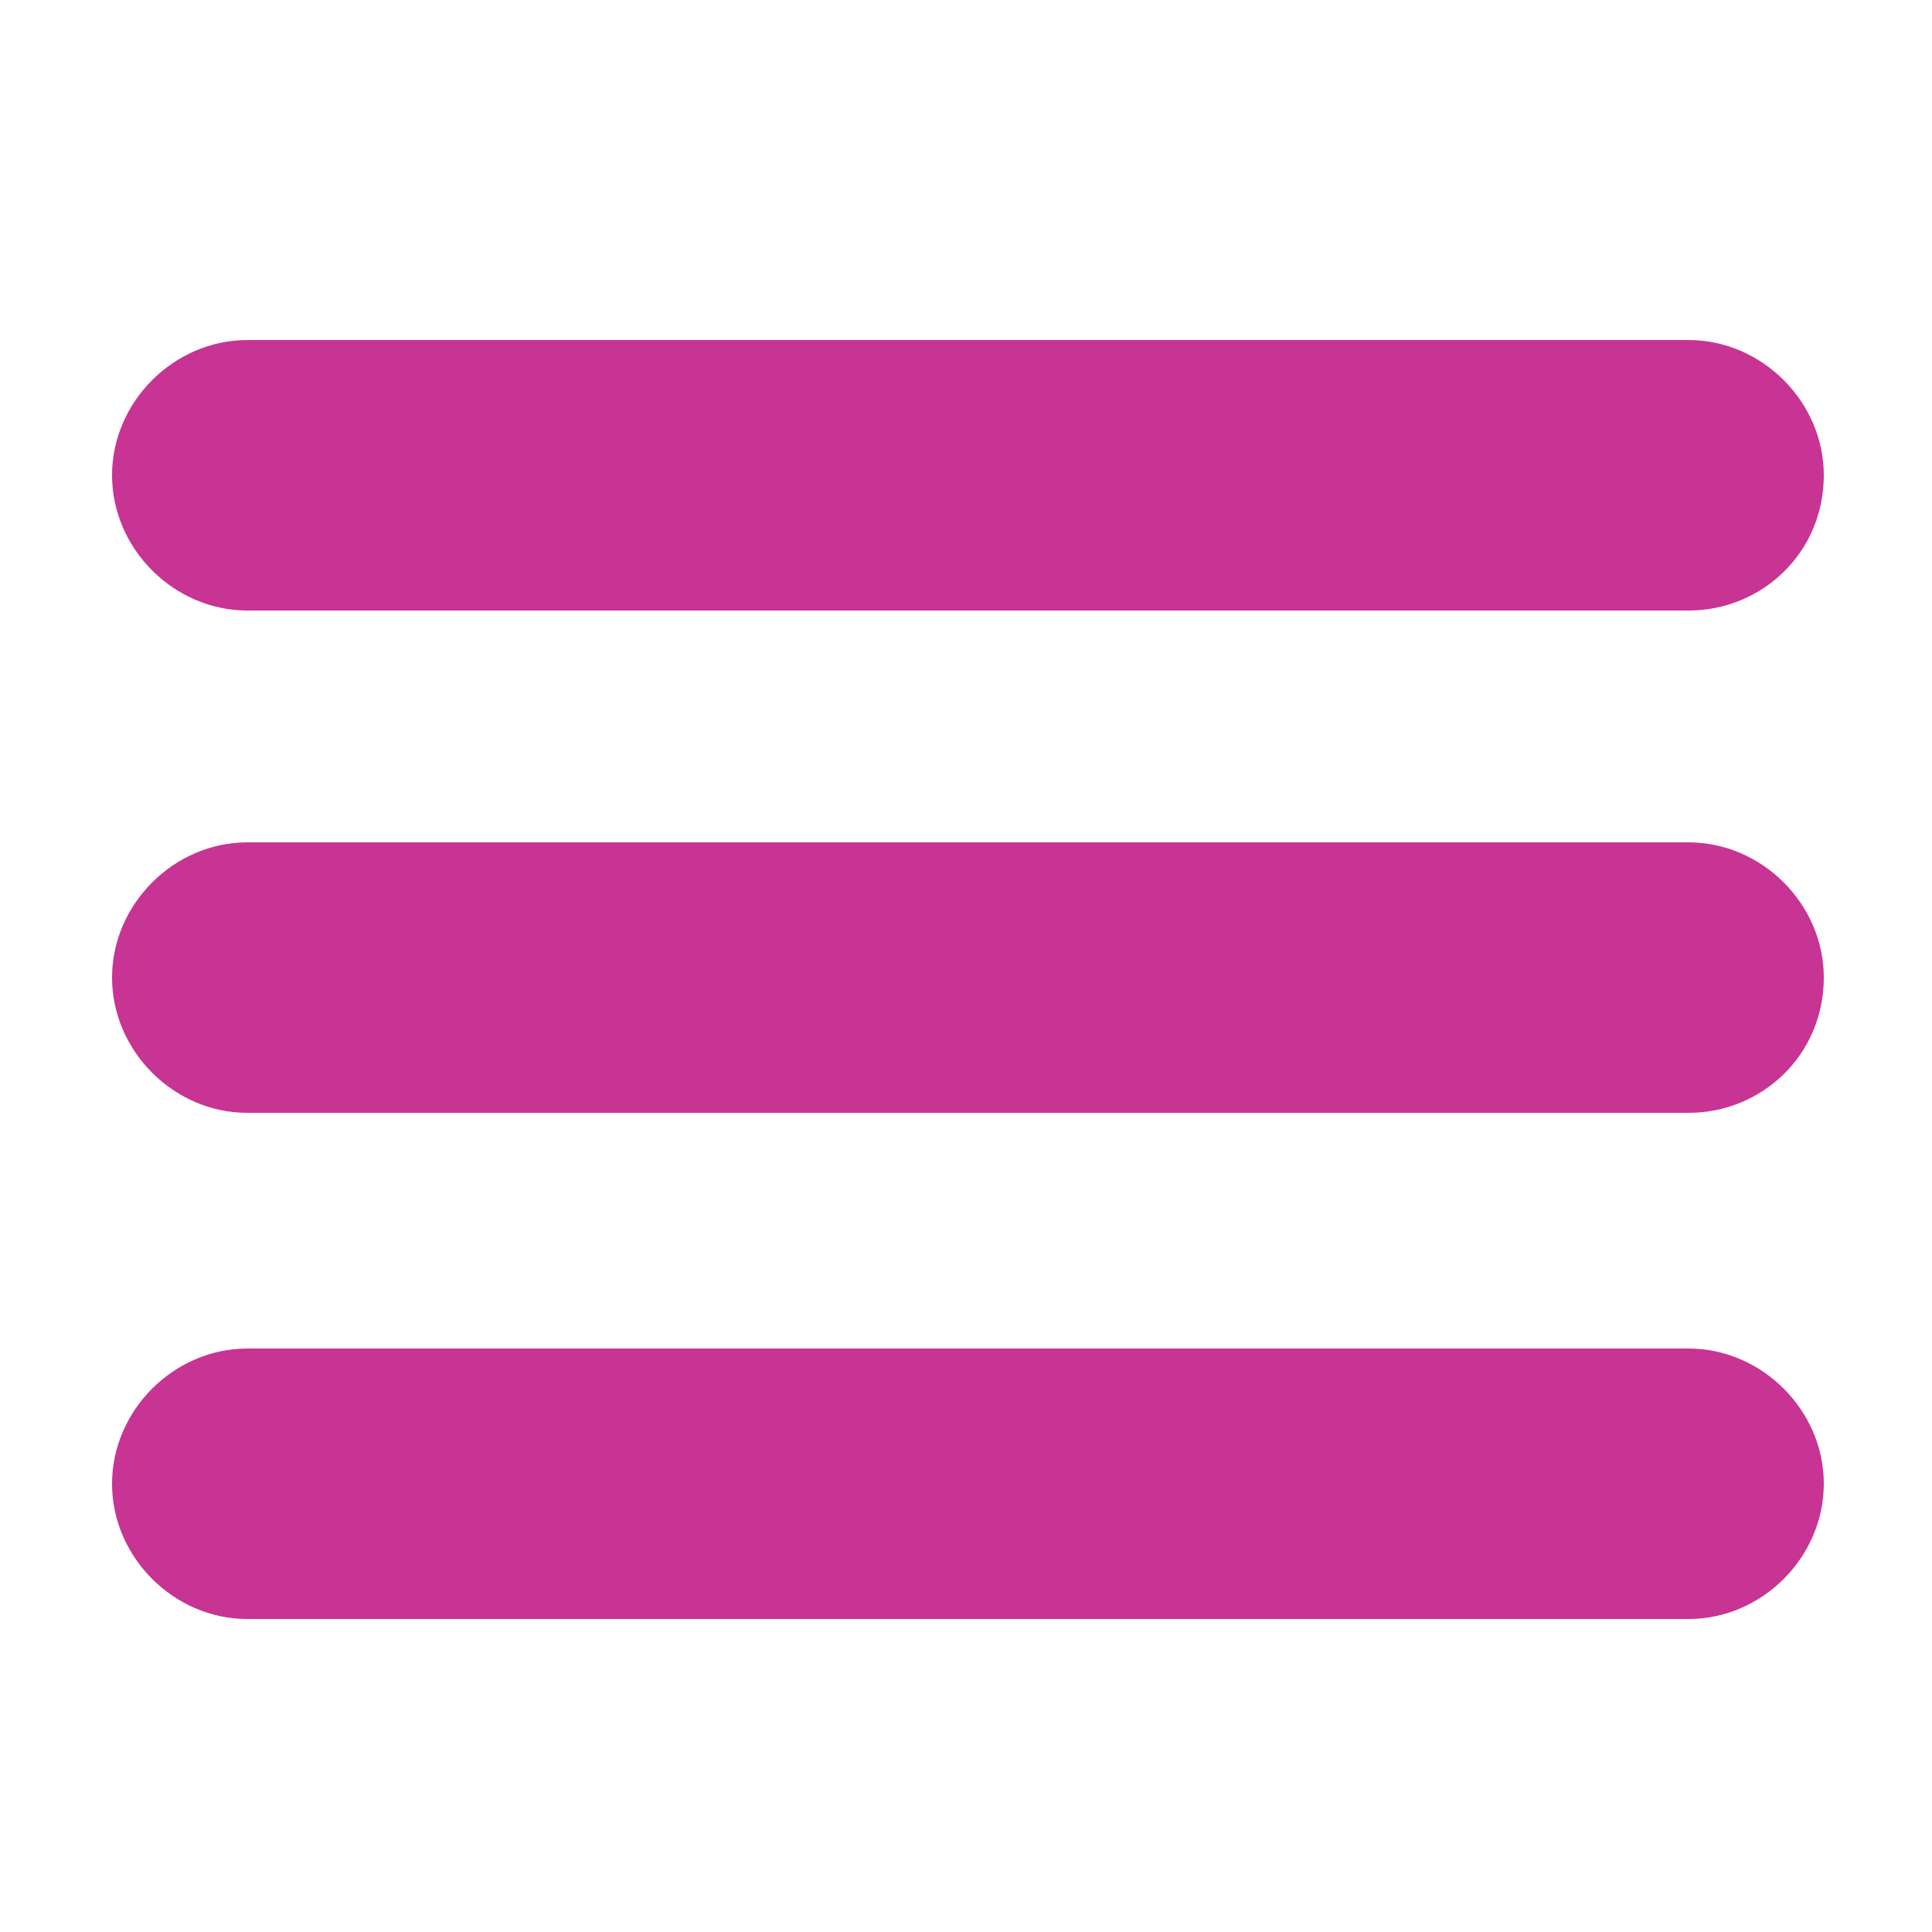
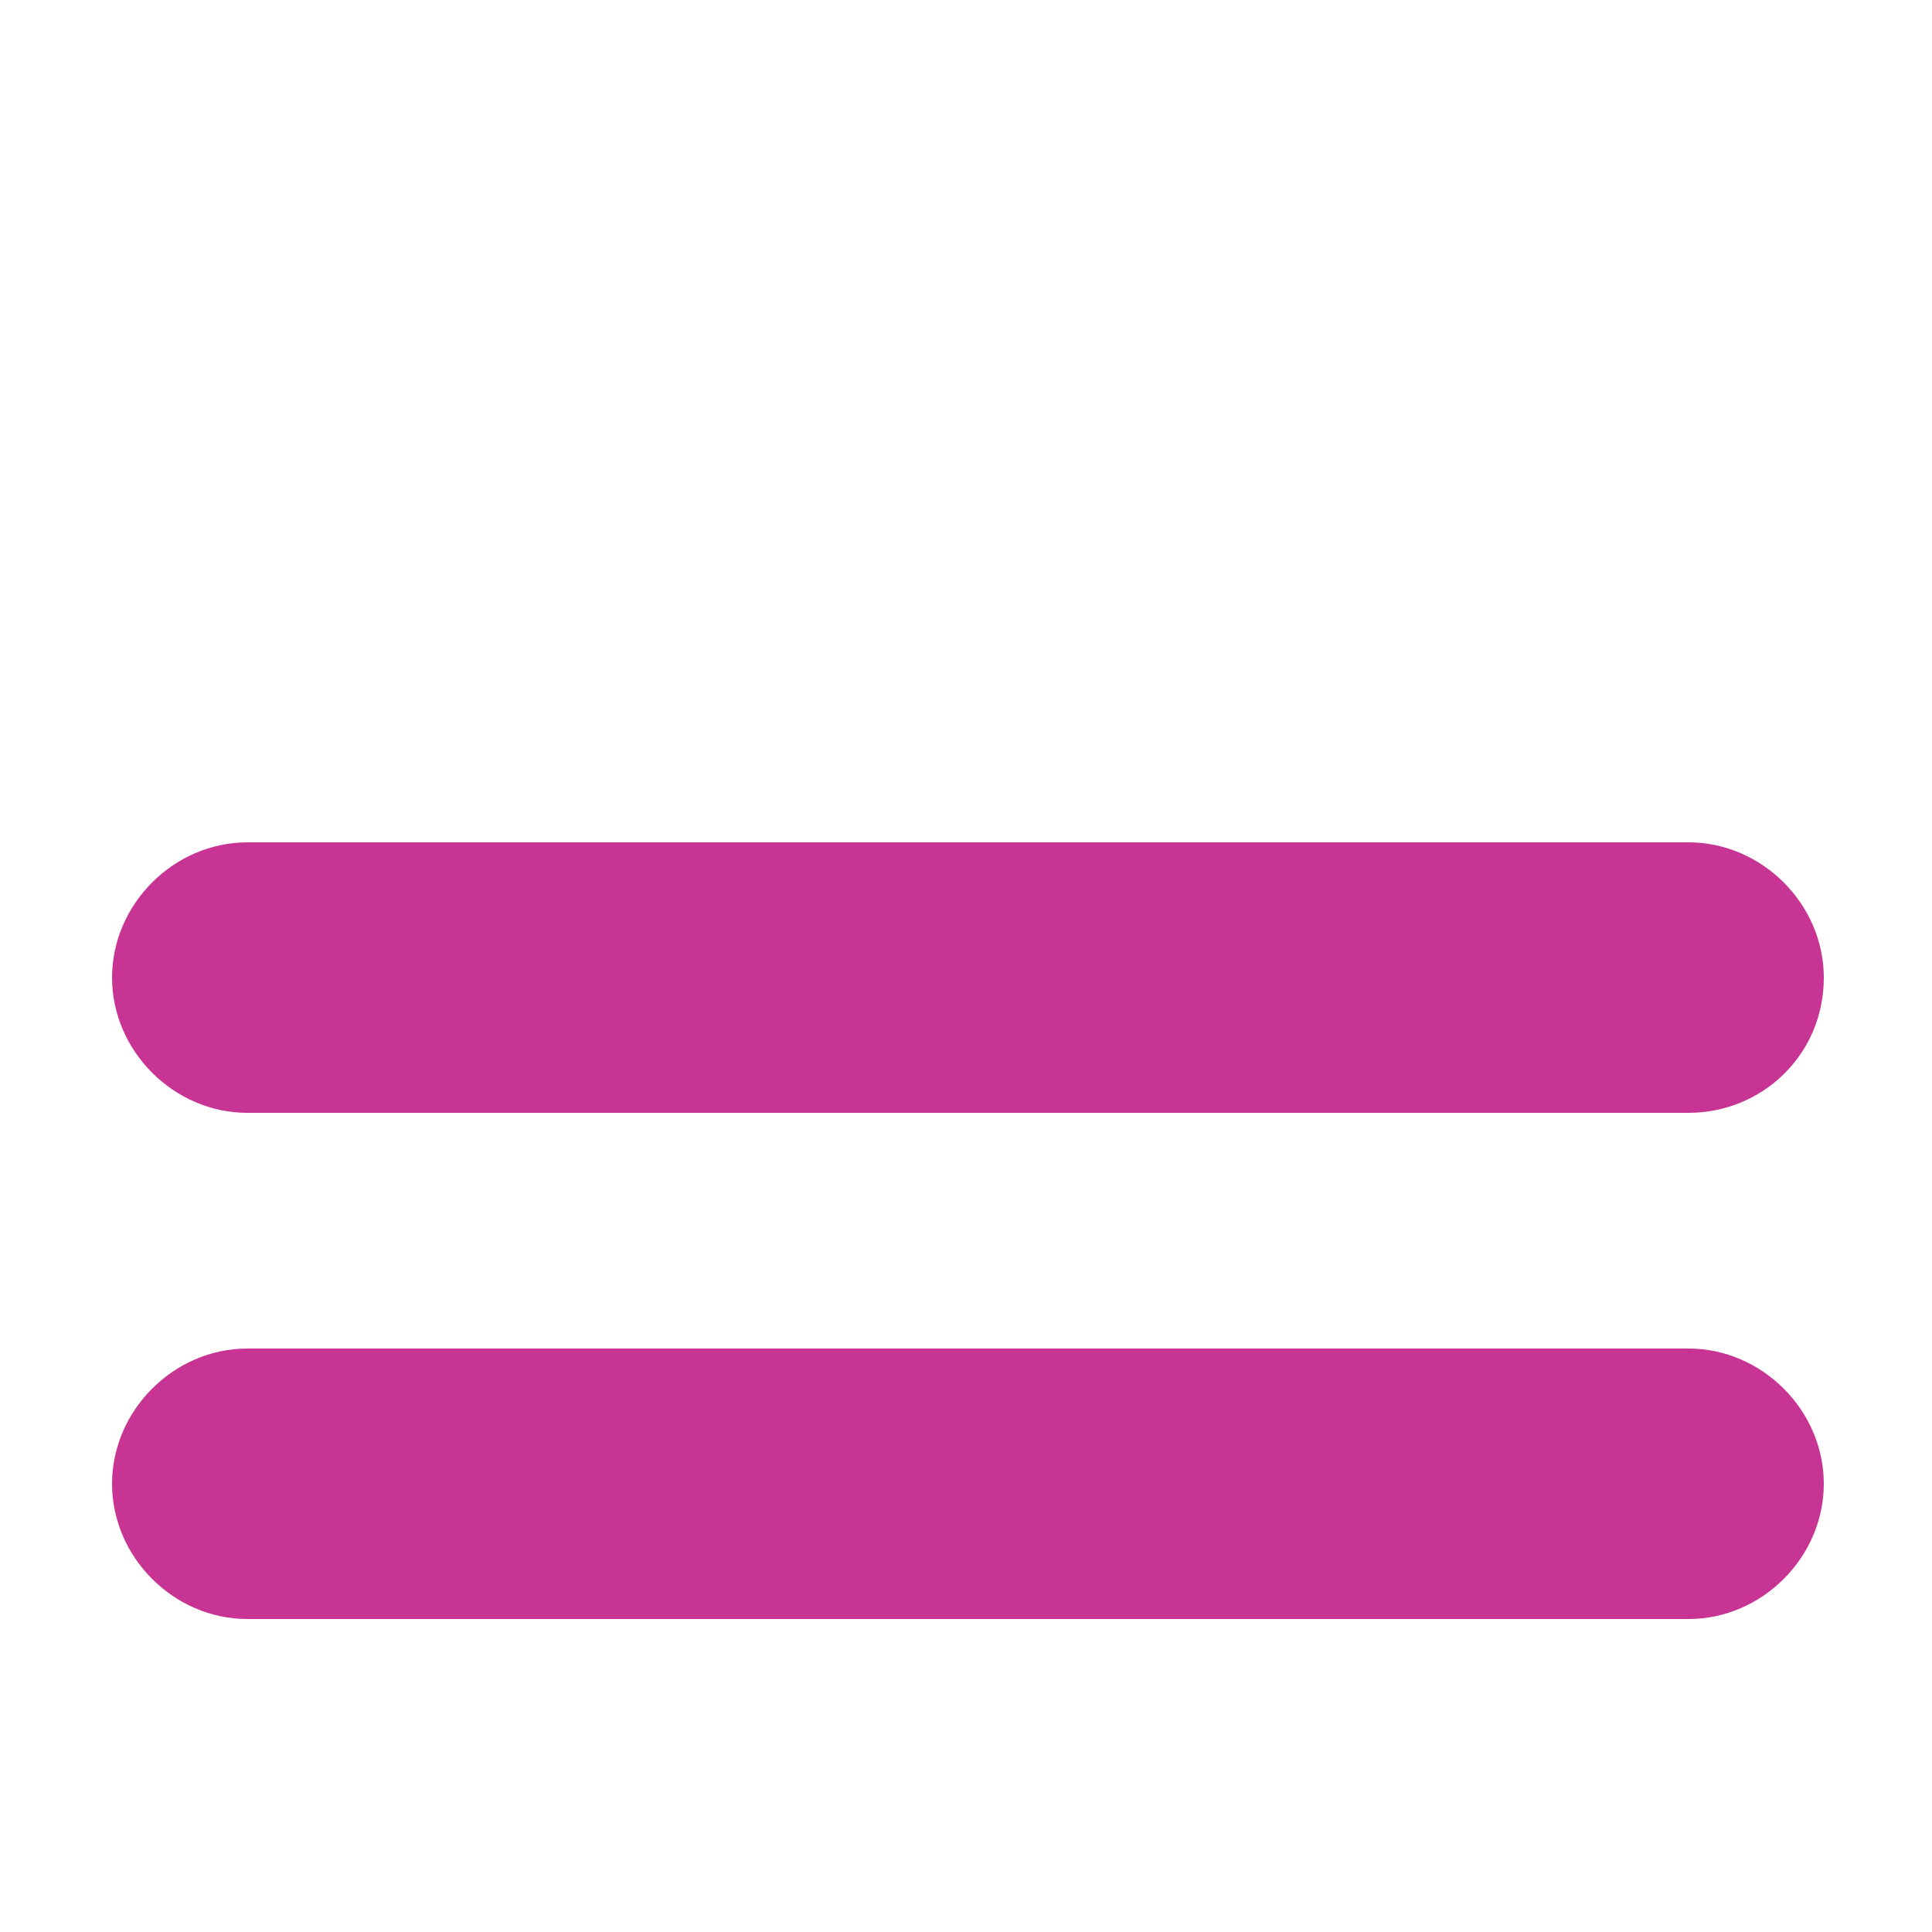
<svg xmlns="http://www.w3.org/2000/svg" version="1.1" id="Layer_1" x="0px" y="0px" viewBox="0 0 50 50" style="enable-background:new 0 0 50 50;" xml:space="preserve">
  <style type="text/css">
	.st0{fill:#C73493;}
</style>
  <g>
-     <path class="st0" d="M43.7,15.8H6.4c-1.9,0-3.5-1.6-3.5-3.5l0,0c0-1.9,1.6-3.5,3.5-3.5h37.3c1.9,0,3.5,1.6,3.5,3.5l0,0   C47.2,14.3,45.6,15.8,43.7,15.8z" />
    <path class="st0" d="M43.7,28.8H6.4c-1.9,0-3.5-1.6-3.5-3.5l0,0c0-1.9,1.6-3.5,3.5-3.5h37.3c1.9,0,3.5,1.6,3.5,3.5l0,0   C47.2,27.3,45.6,28.8,43.7,28.8z" />
-     <path class="st0" d="M43.7,41.9H6.4c-1.9,0-3.5-1.6-3.5-3.5l0,0c0-1.9,1.6-3.5,3.5-3.5h37.3c1.9,0,3.5,1.6,3.5,3.5l0,0   C47.2,40.3,45.6,41.9,43.7,41.9z" />
+     <path class="st0" d="M43.7,41.9H6.4c-1.9,0-3.5-1.6-3.5-3.5l0,0c0-1.9,1.6-3.5,3.5-3.5h37.3c1.9,0,3.5,1.6,3.5,3.5C47.2,40.3,45.6,41.9,43.7,41.9z" />
  </g>
</svg>